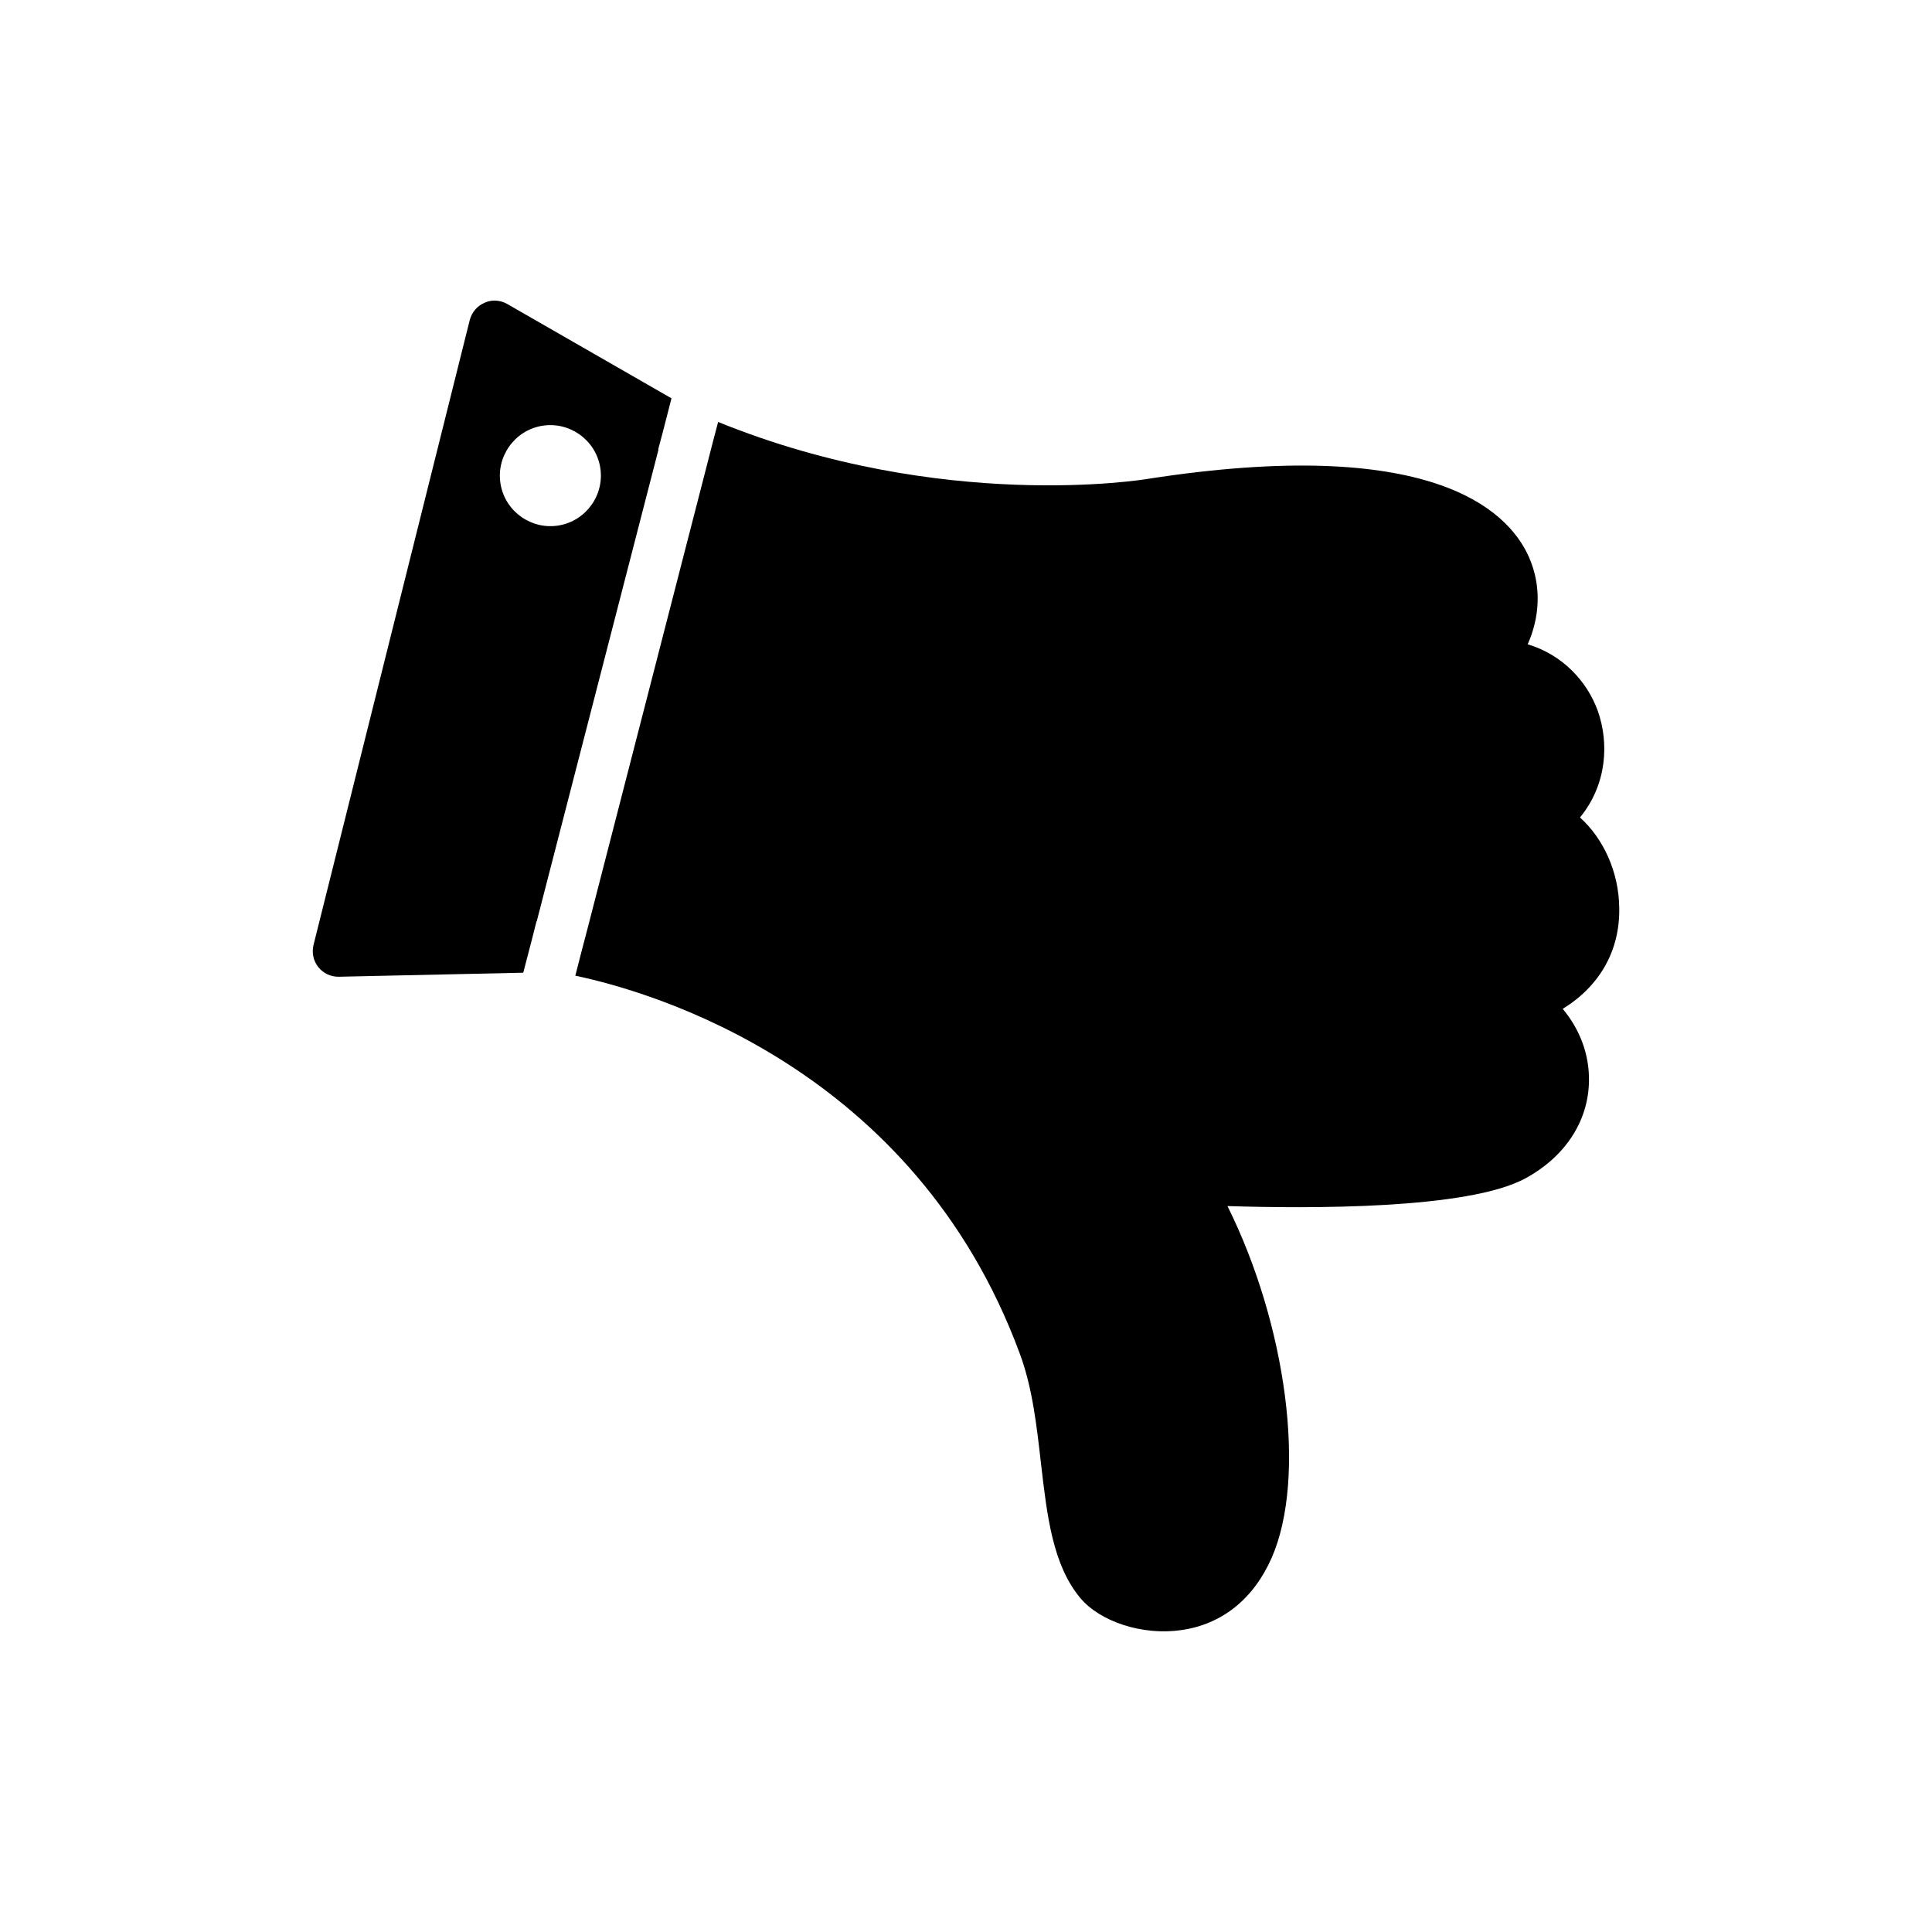
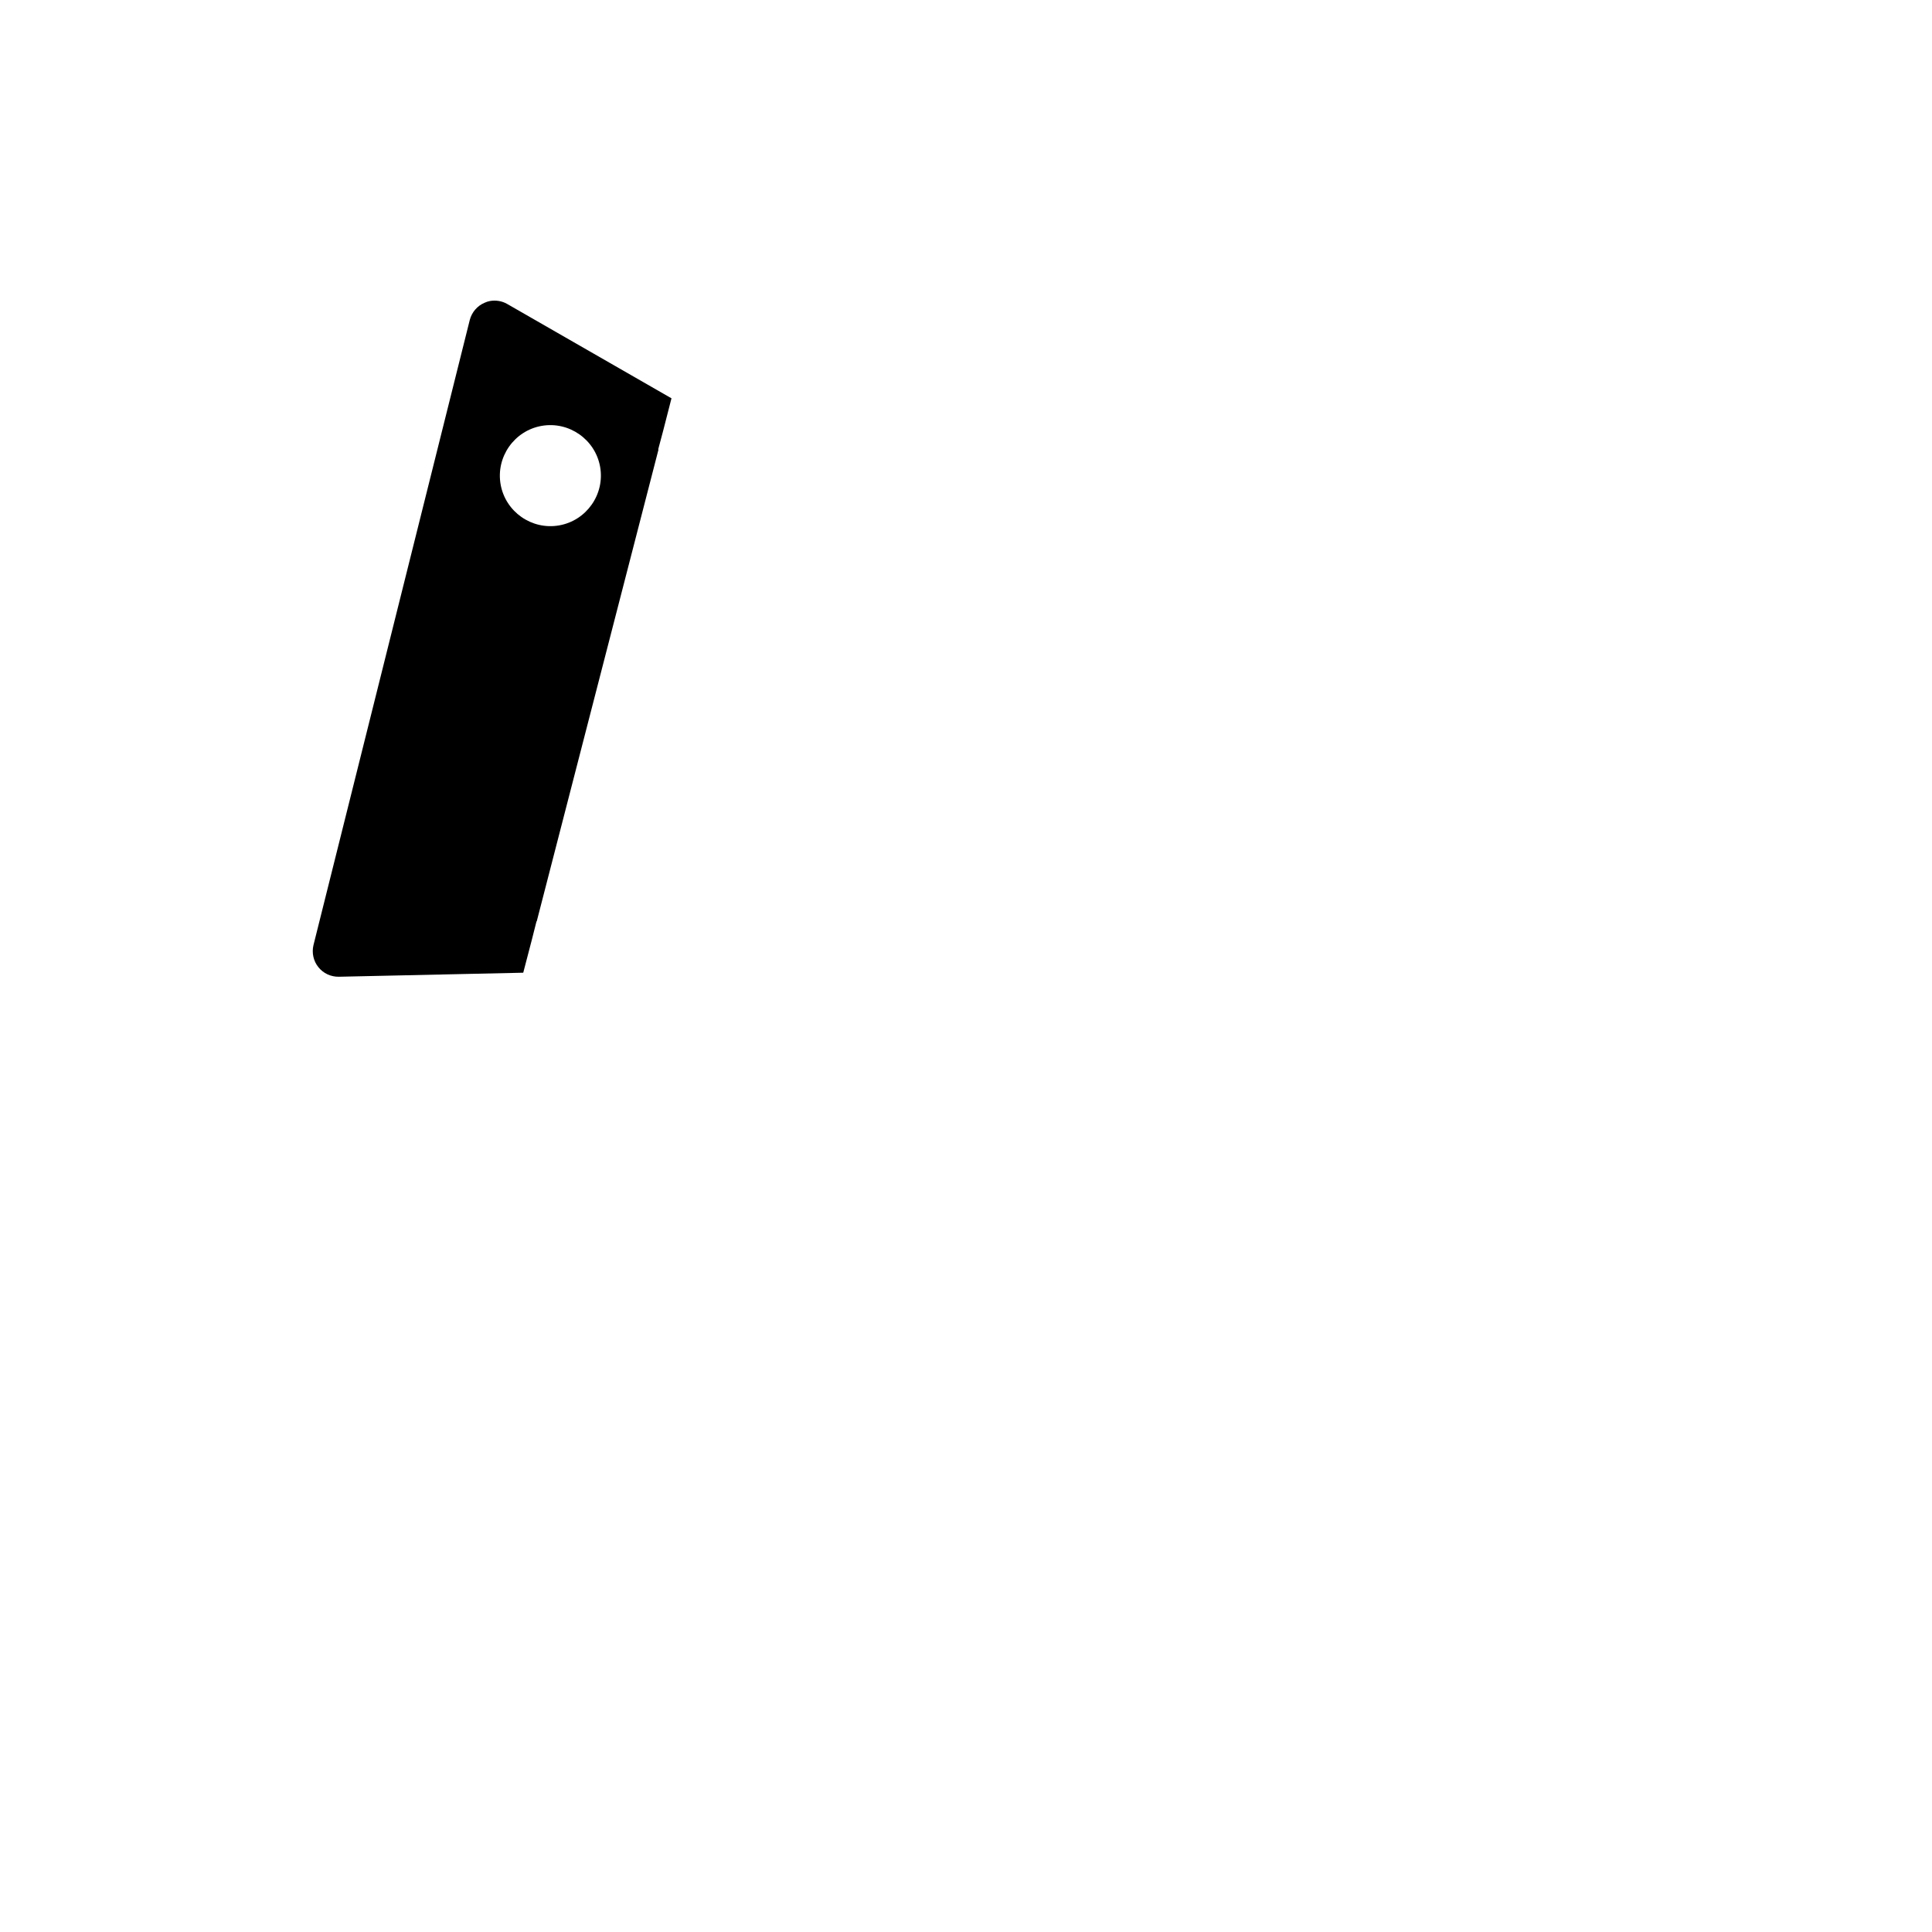
<svg xmlns="http://www.w3.org/2000/svg" fill="#000000" width="800px" height="800px" version="1.1" viewBox="144 144 512 512">
  <g>
-     <path d="m573.11 384.56c-0.09-9.461-4.199-18.352-10.398-23.918 7.121-8.672 7.785-19.707 4.68-28.359-2.797-7.68-9.266-14.777-18.543-17.535 3.102-6.934 3.836-15.234 0.305-23.195-5.664-12.664-26.352-32.227-101.01-20.641-0.664 0.117-54.434 9.047-113.83-15.086l-1.48 5.617-1.953 7.621-31.02 120.41-1.848 7.055-1.543 6.039c20.398 4.297 89.773 24.27 117.78 100.15 3.387 9.086 4.504 19.324 5.633 29.219 1.598 13.727 3.066 26.723 10.383 35.523 5.305 6.344 16.523 9.996 26.707 8.543 10.926-1.516 19.266-8.34 24.023-19.137 9.402-21.434 3.93-61.809-11.703-93.246 21.473 0.68 63.746 0.914 78.91-7.32 10.531-5.703 16.703-15.102 16.891-25.707 0.137-7.027-2.352-13.73-6.961-19.234 9.73-5.969 15.207-15.379 14.98-26.805z" />
    <path d="m318.43 263.09 1.324-4.973 2.195-8.559-43.547-25.008c-1.375-0.789-3-1.051-4.531-0.781-0.465 0.082-0.988 0.242-1.43 0.457-1.98 0.828-3.398 2.523-3.938 4.539l-41.434 165.72c-0.473 2.004-0.02 4.191 1.297 5.812 1.332 1.688 3.34 2.57 5.394 2.551l48.906-1.07 2.254-8.637 1.254-4.961 0.066-0.012 32.27-125.04zm-26.25 20.145c-7.258 1.281-14.23-3.602-15.512-10.859-1.277-7.258 3.606-14.23 10.859-15.512 7.258-1.277 14.23 3.606 15.512 10.859 1.281 7.262-3.602 14.23-10.859 15.512z" />
  </g>
</svg>